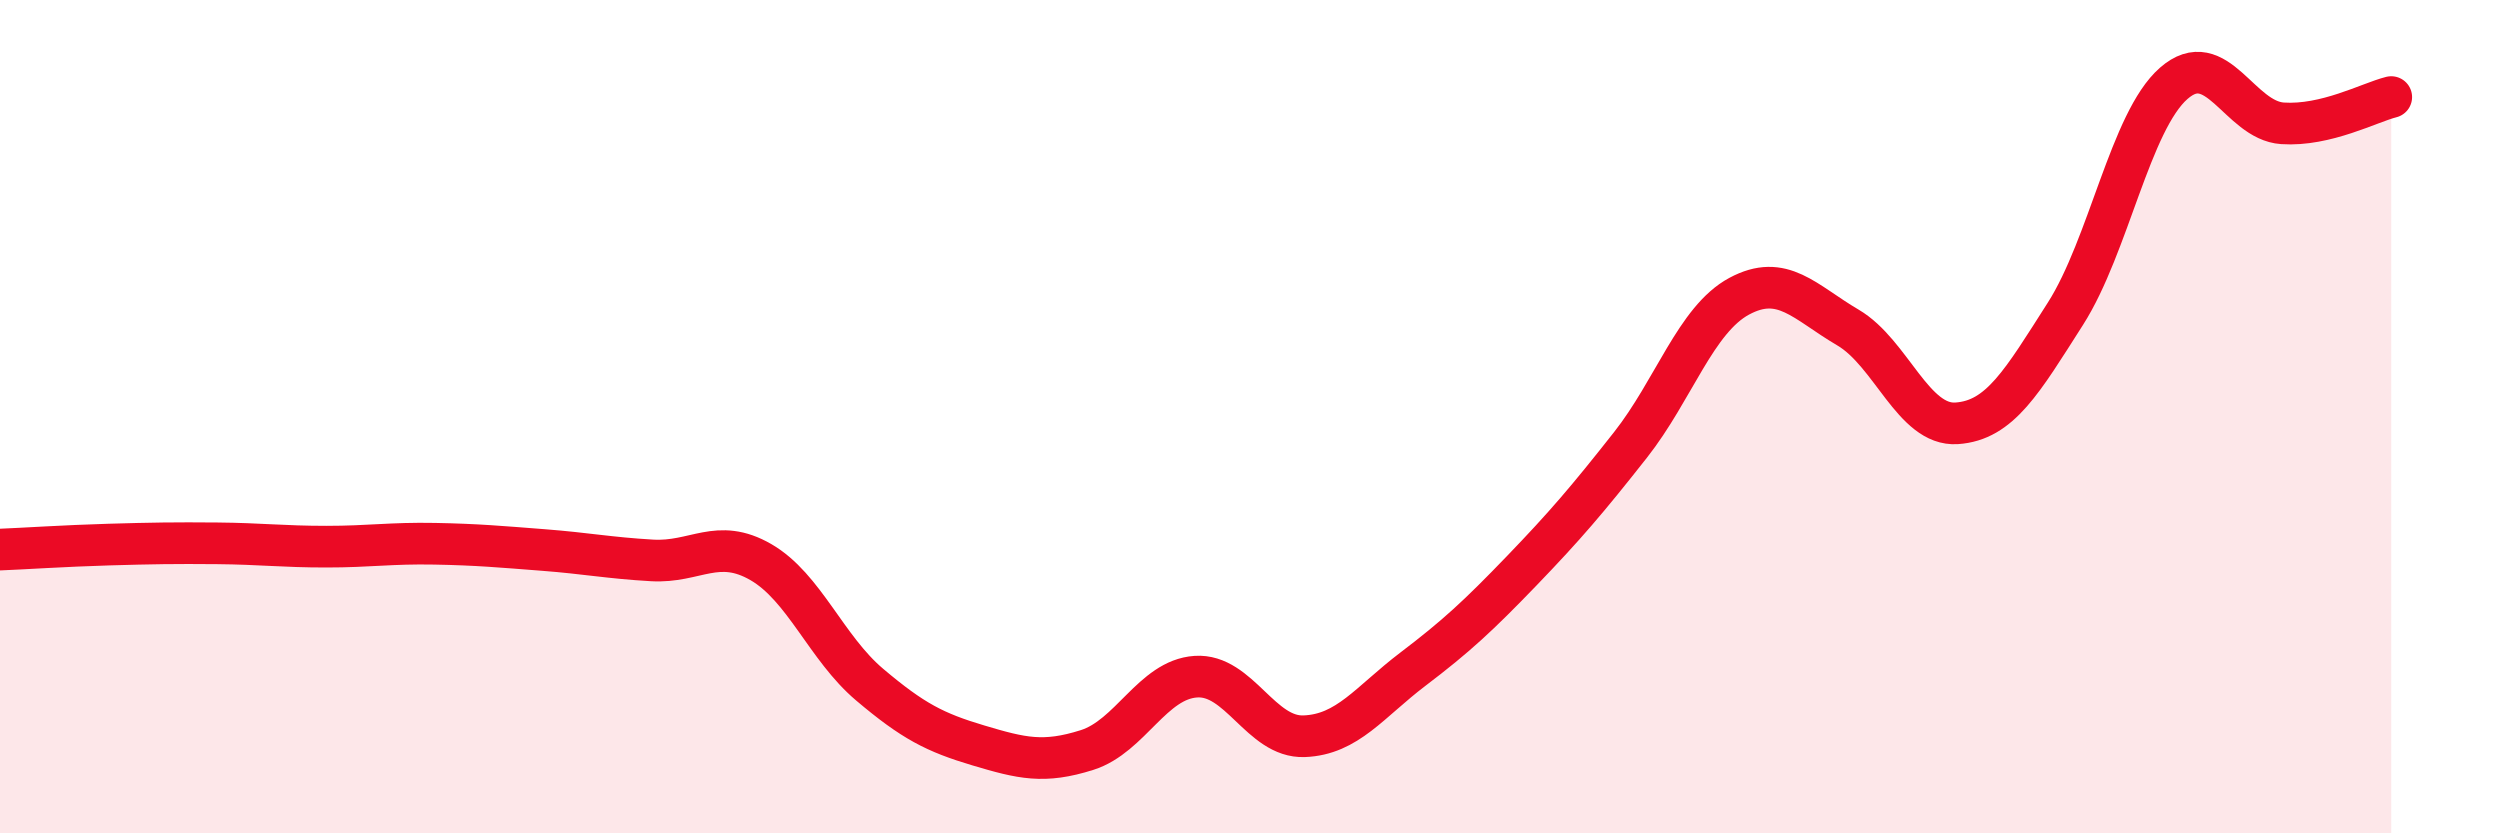
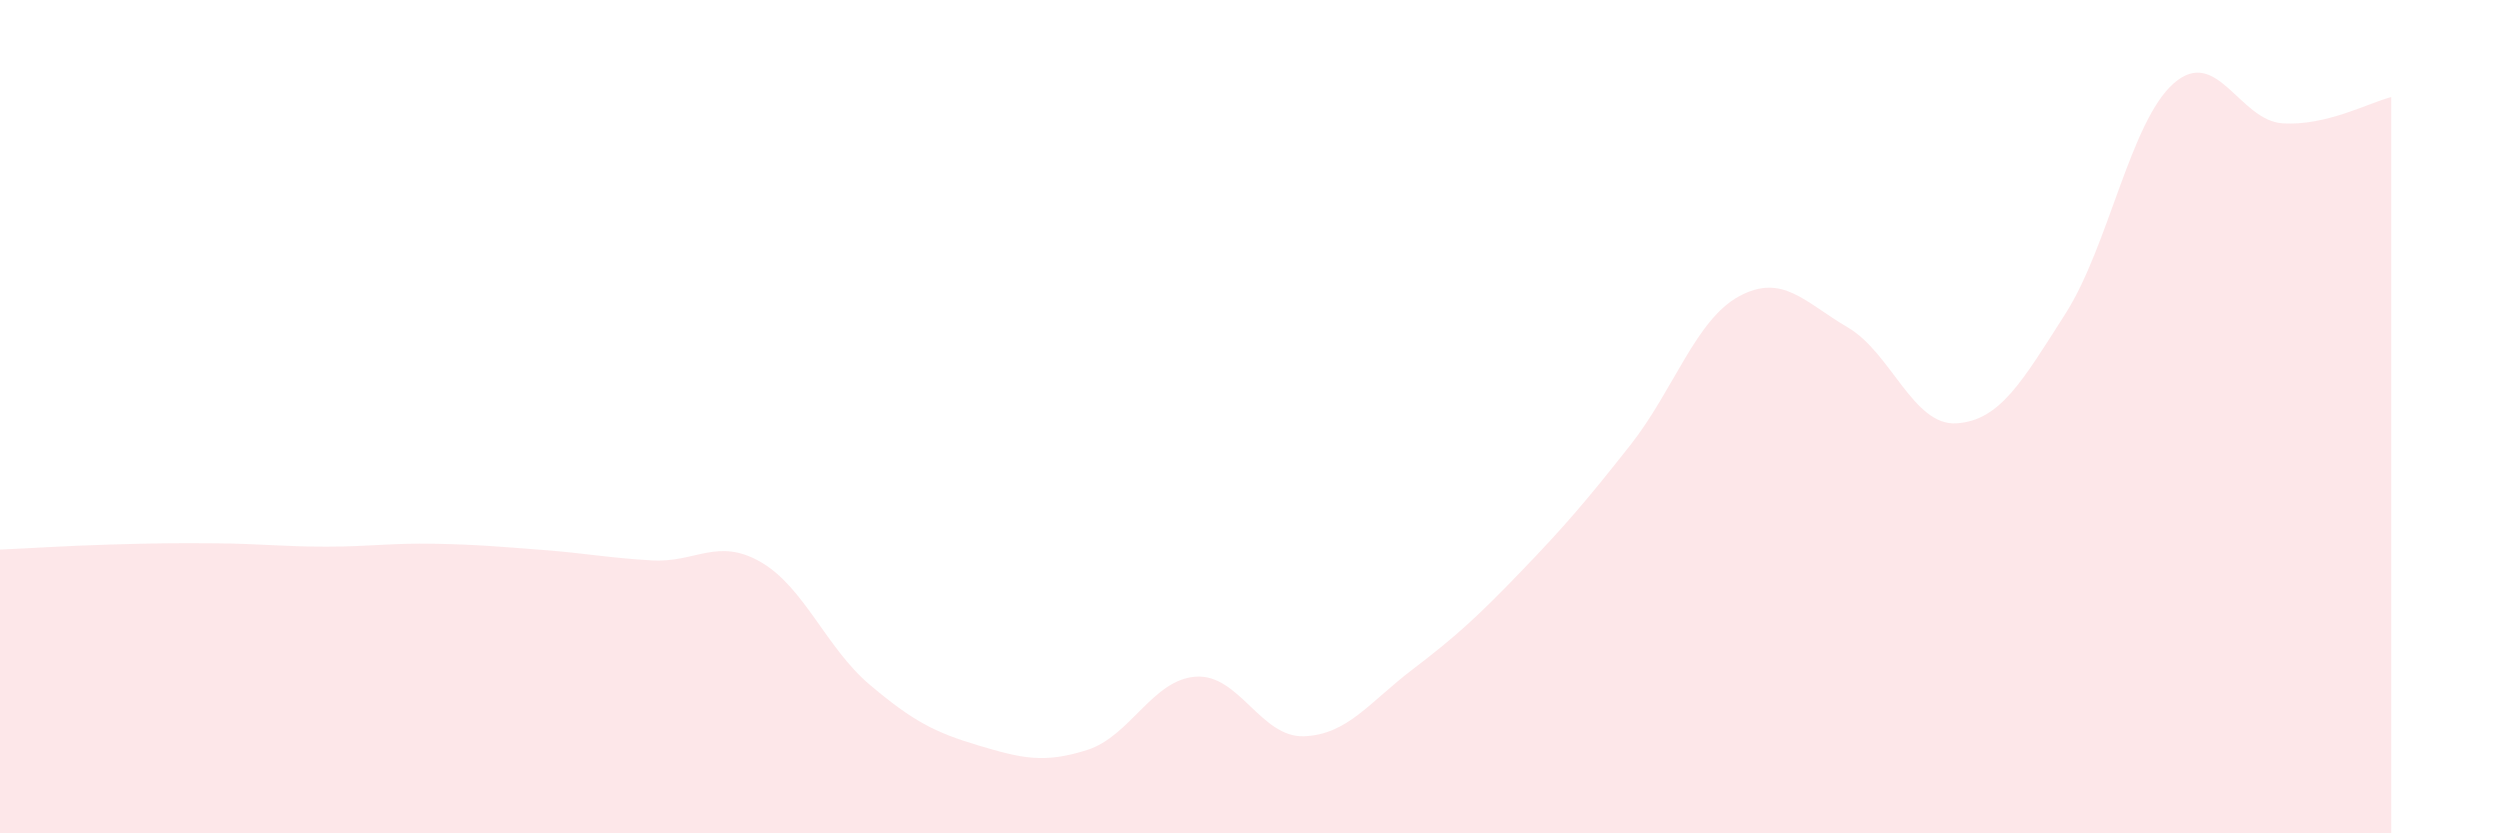
<svg xmlns="http://www.w3.org/2000/svg" width="60" height="20" viewBox="0 0 60 20">
  <path d="M 0,13.19 C 0.52,13.17 1.57,13.1 2.61,13.07 C 3.65,13.04 4.18,13.03 5.22,13.04 C 6.26,13.05 6.79,13.12 7.83,13.12 C 8.87,13.12 9.39,13.03 10.43,13.05 C 11.47,13.07 12,13.12 13.04,13.2 C 14.08,13.28 14.61,13.39 15.65,13.45 C 16.69,13.51 17.22,12.89 18.26,13.49 C 19.3,14.09 19.83,15.55 20.87,16.43 C 21.91,17.31 22.44,17.58 23.48,17.89 C 24.52,18.2 25.05,18.33 26.09,18 C 27.13,17.67 27.66,16.31 28.7,16.24 C 29.74,16.17 30.26,17.71 31.3,17.67 C 32.34,17.63 32.87,16.85 33.91,16.06 C 34.95,15.27 35.48,14.78 36.52,13.7 C 37.56,12.62 38.09,12 39.13,10.68 C 40.17,9.36 40.7,7.67 41.74,7.11 C 42.78,6.55 43.31,7.25 44.35,7.86 C 45.39,8.47 45.92,10.23 46.96,10.16 C 48,10.09 48.53,9.16 49.57,7.53 C 50.61,5.9 51.13,2.91 52.17,2 C 53.21,1.09 53.74,2.89 54.78,2.96 C 55.82,3.03 56.87,2.46 57.39,2.33L57.39 20L0 20Z" fill="#EB0A25" opacity="0.1" stroke-linecap="round" stroke-linejoin="round" />
-   <path d="M 0,13.19 C 0.52,13.17 1.57,13.1 2.61,13.07 C 3.65,13.04 4.18,13.03 5.22,13.04 C 6.26,13.05 6.79,13.12 7.83,13.12 C 8.87,13.12 9.39,13.03 10.43,13.05 C 11.47,13.07 12,13.12 13.04,13.2 C 14.08,13.28 14.61,13.39 15.65,13.45 C 16.69,13.51 17.22,12.89 18.26,13.49 C 19.3,14.09 19.83,15.55 20.87,16.43 C 21.91,17.31 22.44,17.58 23.48,17.89 C 24.52,18.2 25.05,18.33 26.09,18 C 27.13,17.67 27.66,16.31 28.7,16.24 C 29.74,16.17 30.26,17.71 31.3,17.67 C 32.34,17.63 32.87,16.85 33.91,16.06 C 34.95,15.27 35.48,14.78 36.52,13.7 C 37.56,12.62 38.09,12 39.13,10.68 C 40.17,9.36 40.7,7.67 41.74,7.11 C 42.78,6.55 43.31,7.25 44.35,7.86 C 45.39,8.47 45.92,10.23 46.96,10.16 C 48,10.09 48.53,9.16 49.57,7.53 C 50.61,5.9 51.13,2.91 52.17,2 C 53.21,1.09 53.74,2.89 54.78,2.96 C 55.82,3.03 56.87,2.46 57.39,2.33" stroke="#EB0A25" stroke-width="1" fill="none" stroke-linecap="round" stroke-linejoin="round" />
</svg>